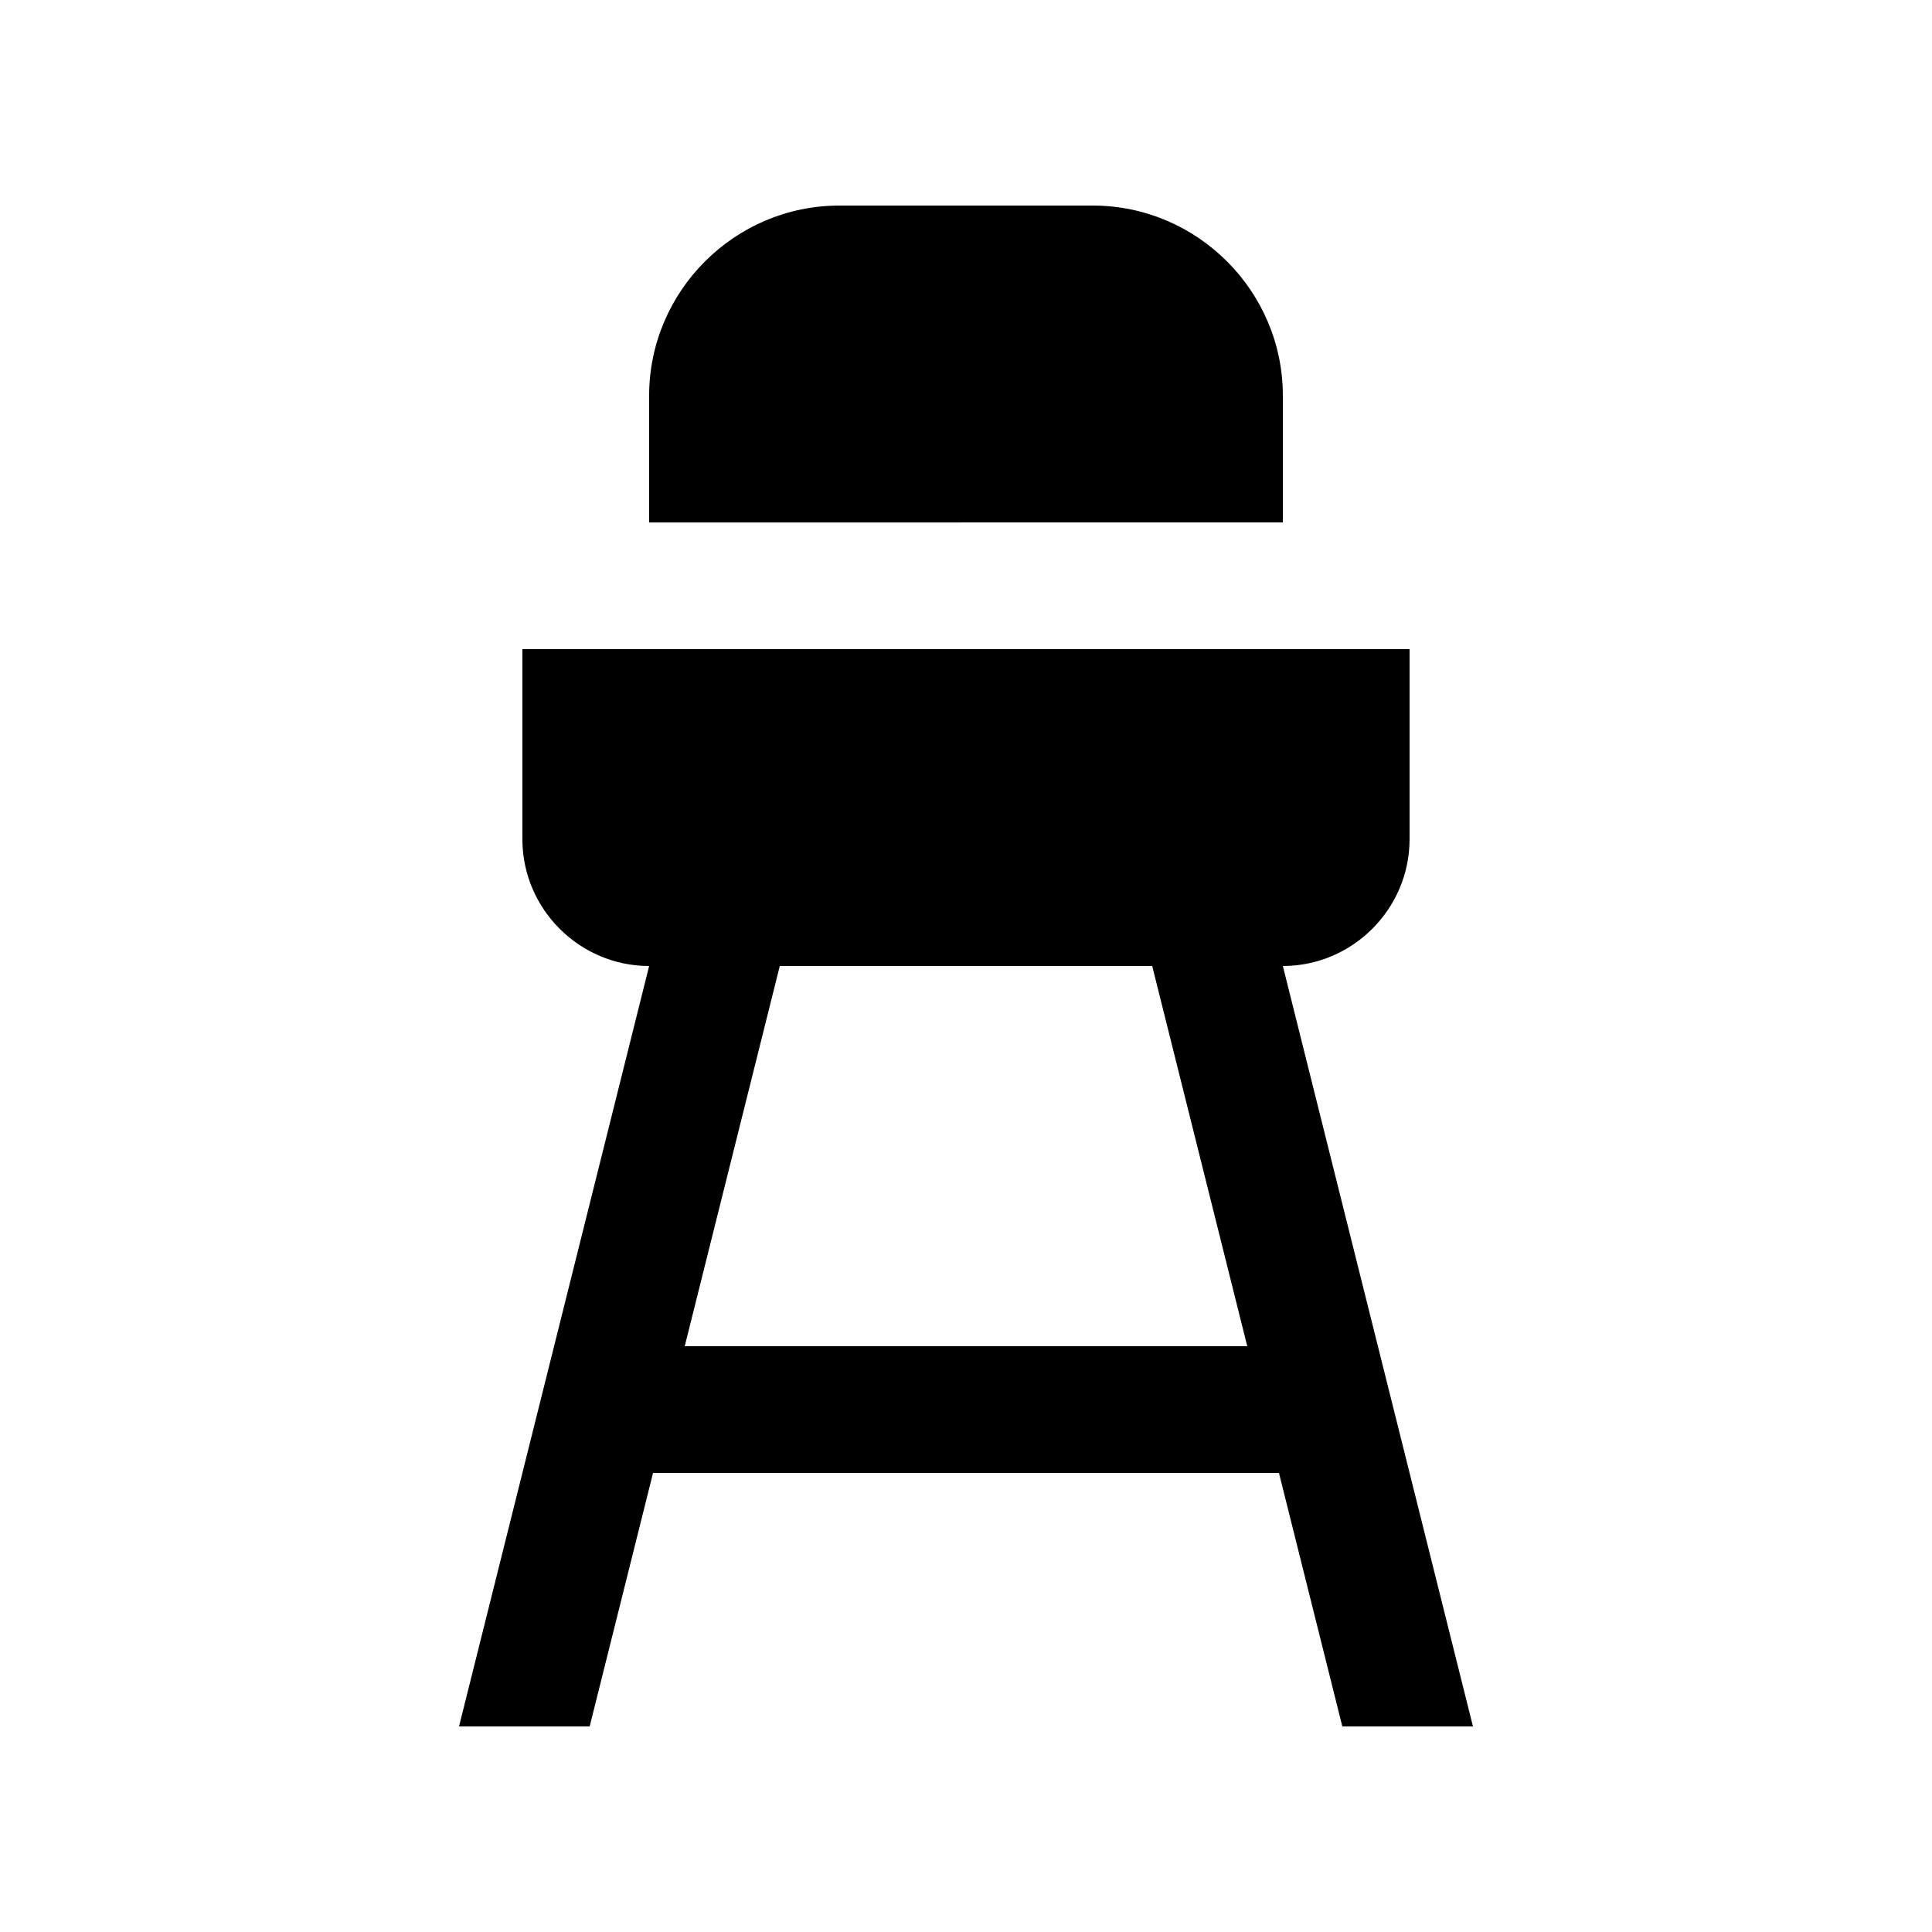
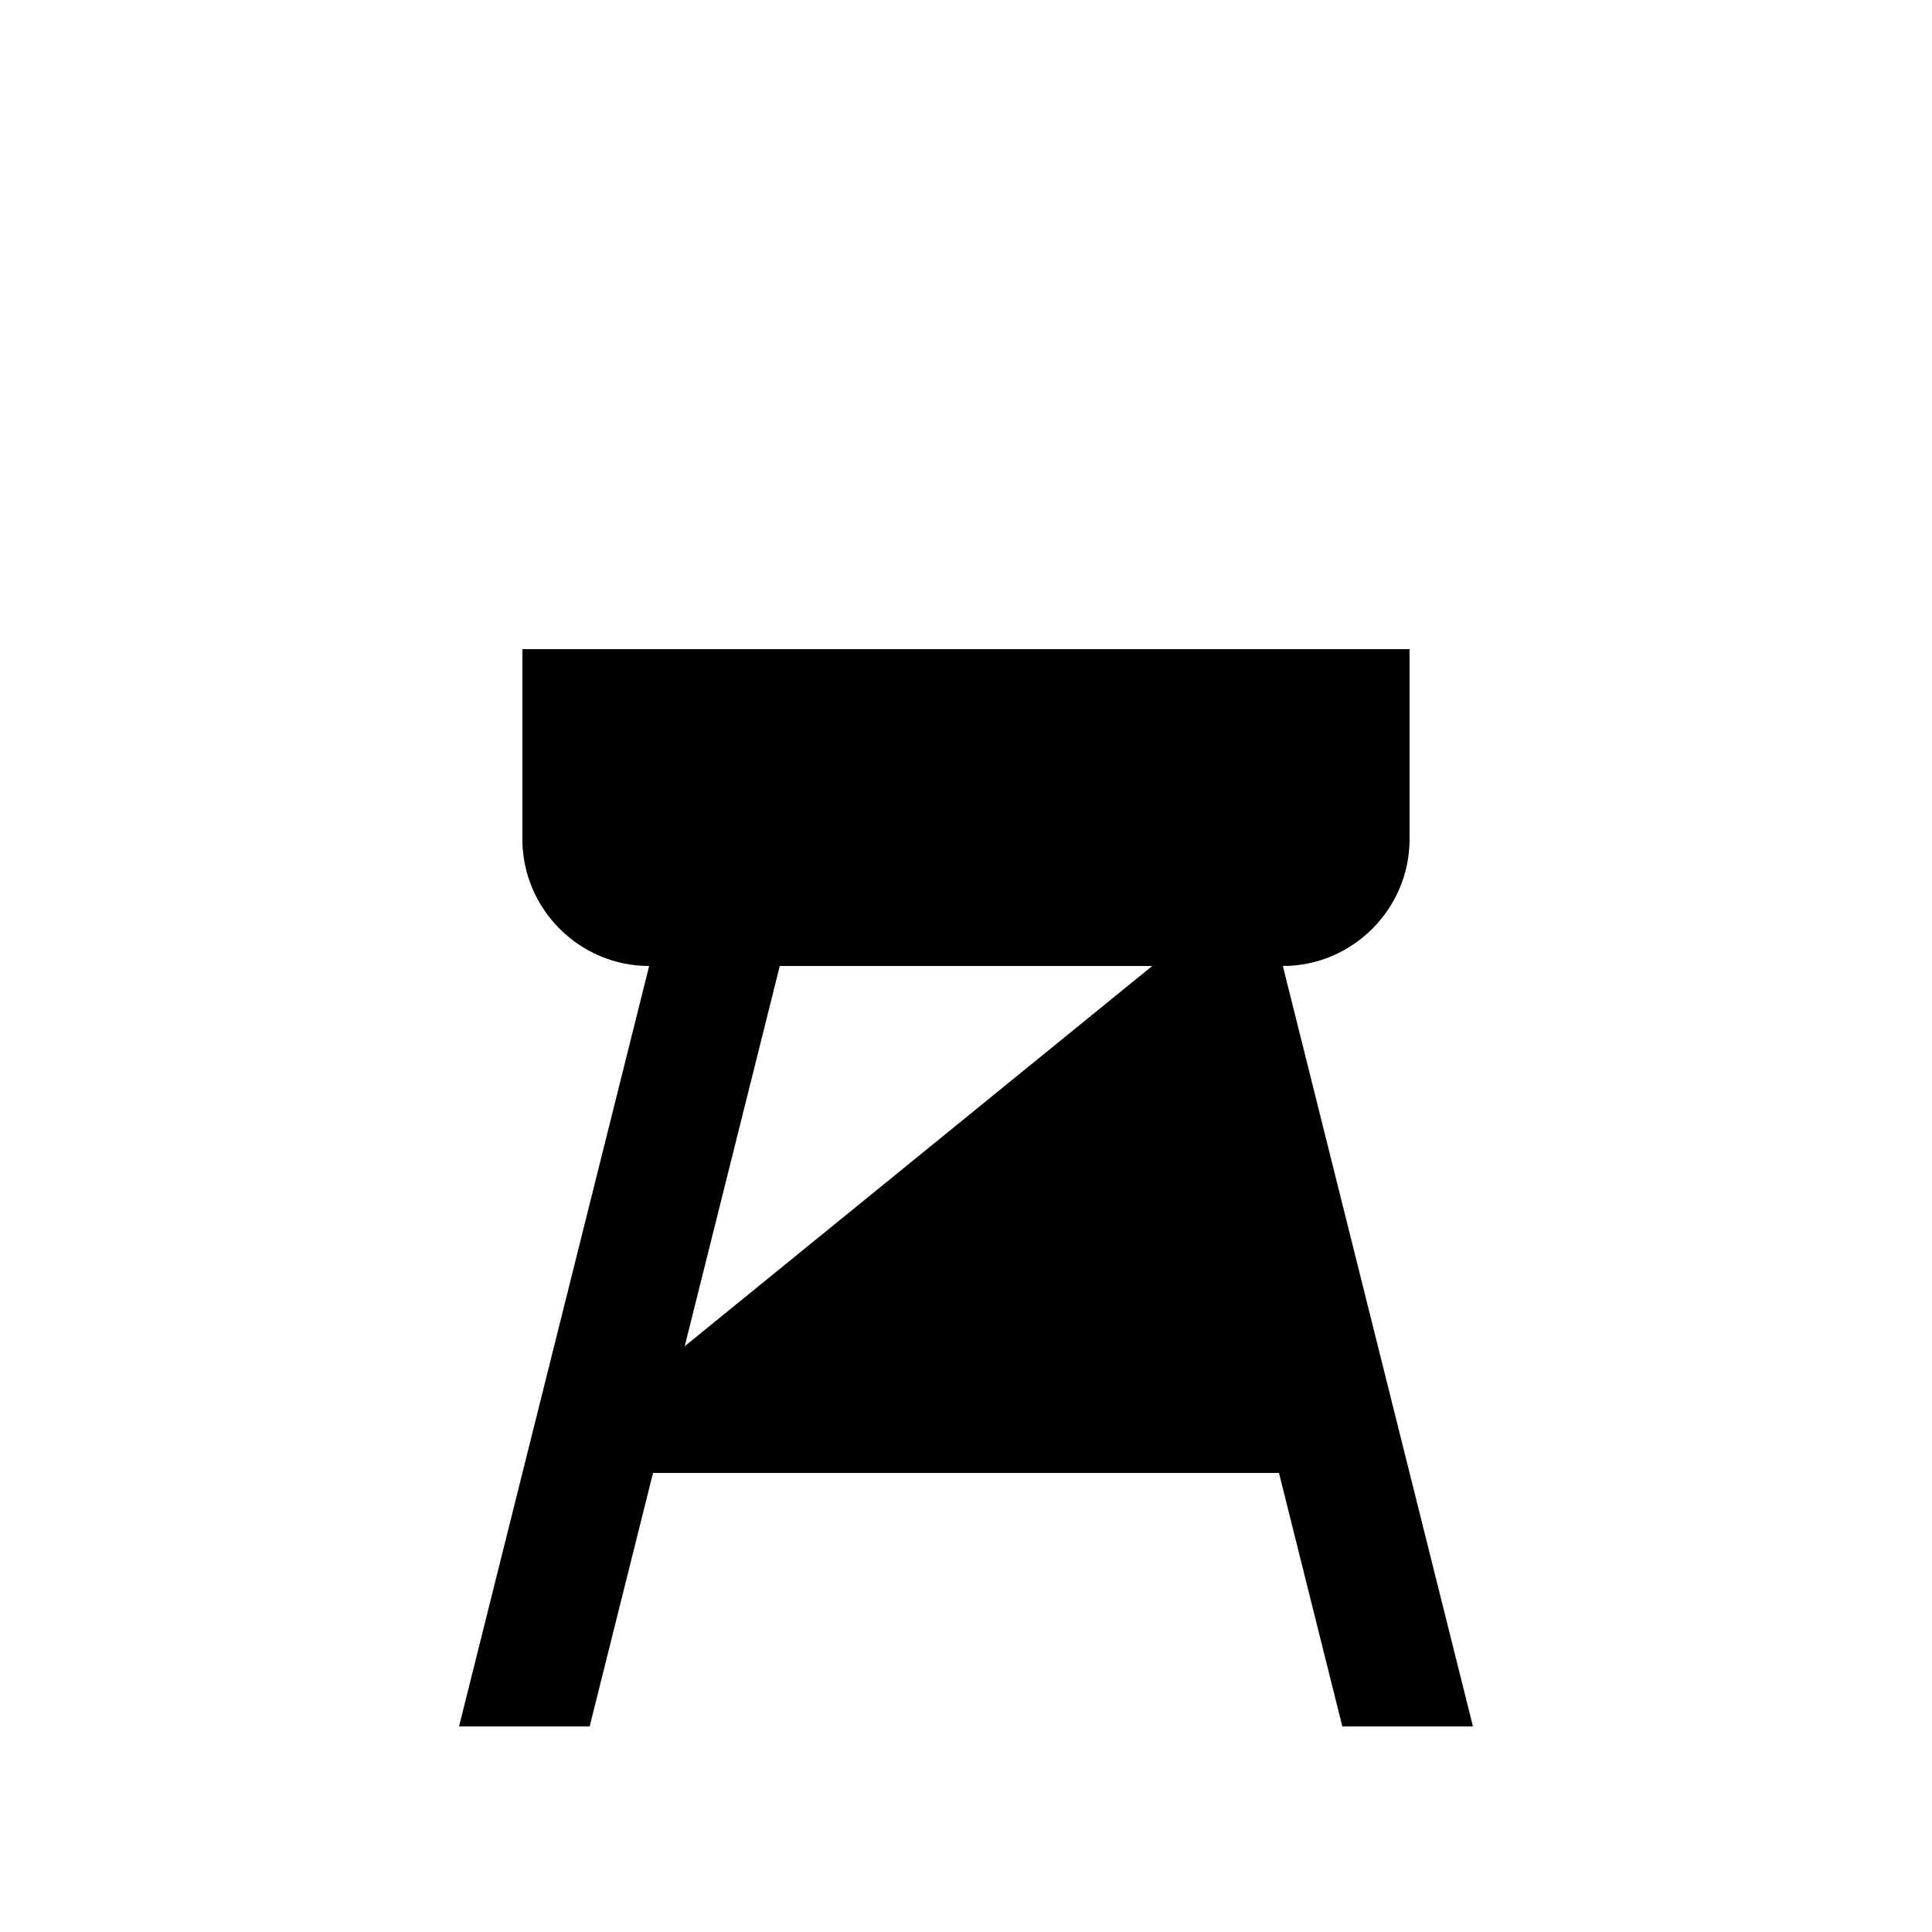
<svg xmlns="http://www.w3.org/2000/svg" fill="#000000" width="800px" height="800px" version="1.1" viewBox="144 144 512 512">
  <g>
-     <path d="m483.97 282.45v-33.59c0-27.715-22.668-50.383-50.383-50.383l-67.176 0.004c-27.711 0-50.383 22.668-50.383 50.383v33.59z" />
-     <path d="m499.73 601.52h34.621l-50.383-201.52c18.465 0 33.582-15.121 33.582-33.59v-50.383h-235.11v50.383c0 18.465 15.113 33.59 33.59 33.59l-50.383 201.52h34.621l16.793-67.172h165.88zm-174.27-100.76 25.191-100.76h98.695l25.191 100.76z" />
+     <path d="m499.73 601.52h34.621l-50.383-201.52c18.465 0 33.582-15.121 33.582-33.59v-50.383h-235.11v50.383c0 18.465 15.113 33.59 33.59 33.59l-50.383 201.52h34.621l16.793-67.172h165.88zm-174.27-100.76 25.191-100.76h98.695z" />
  </g>
</svg>